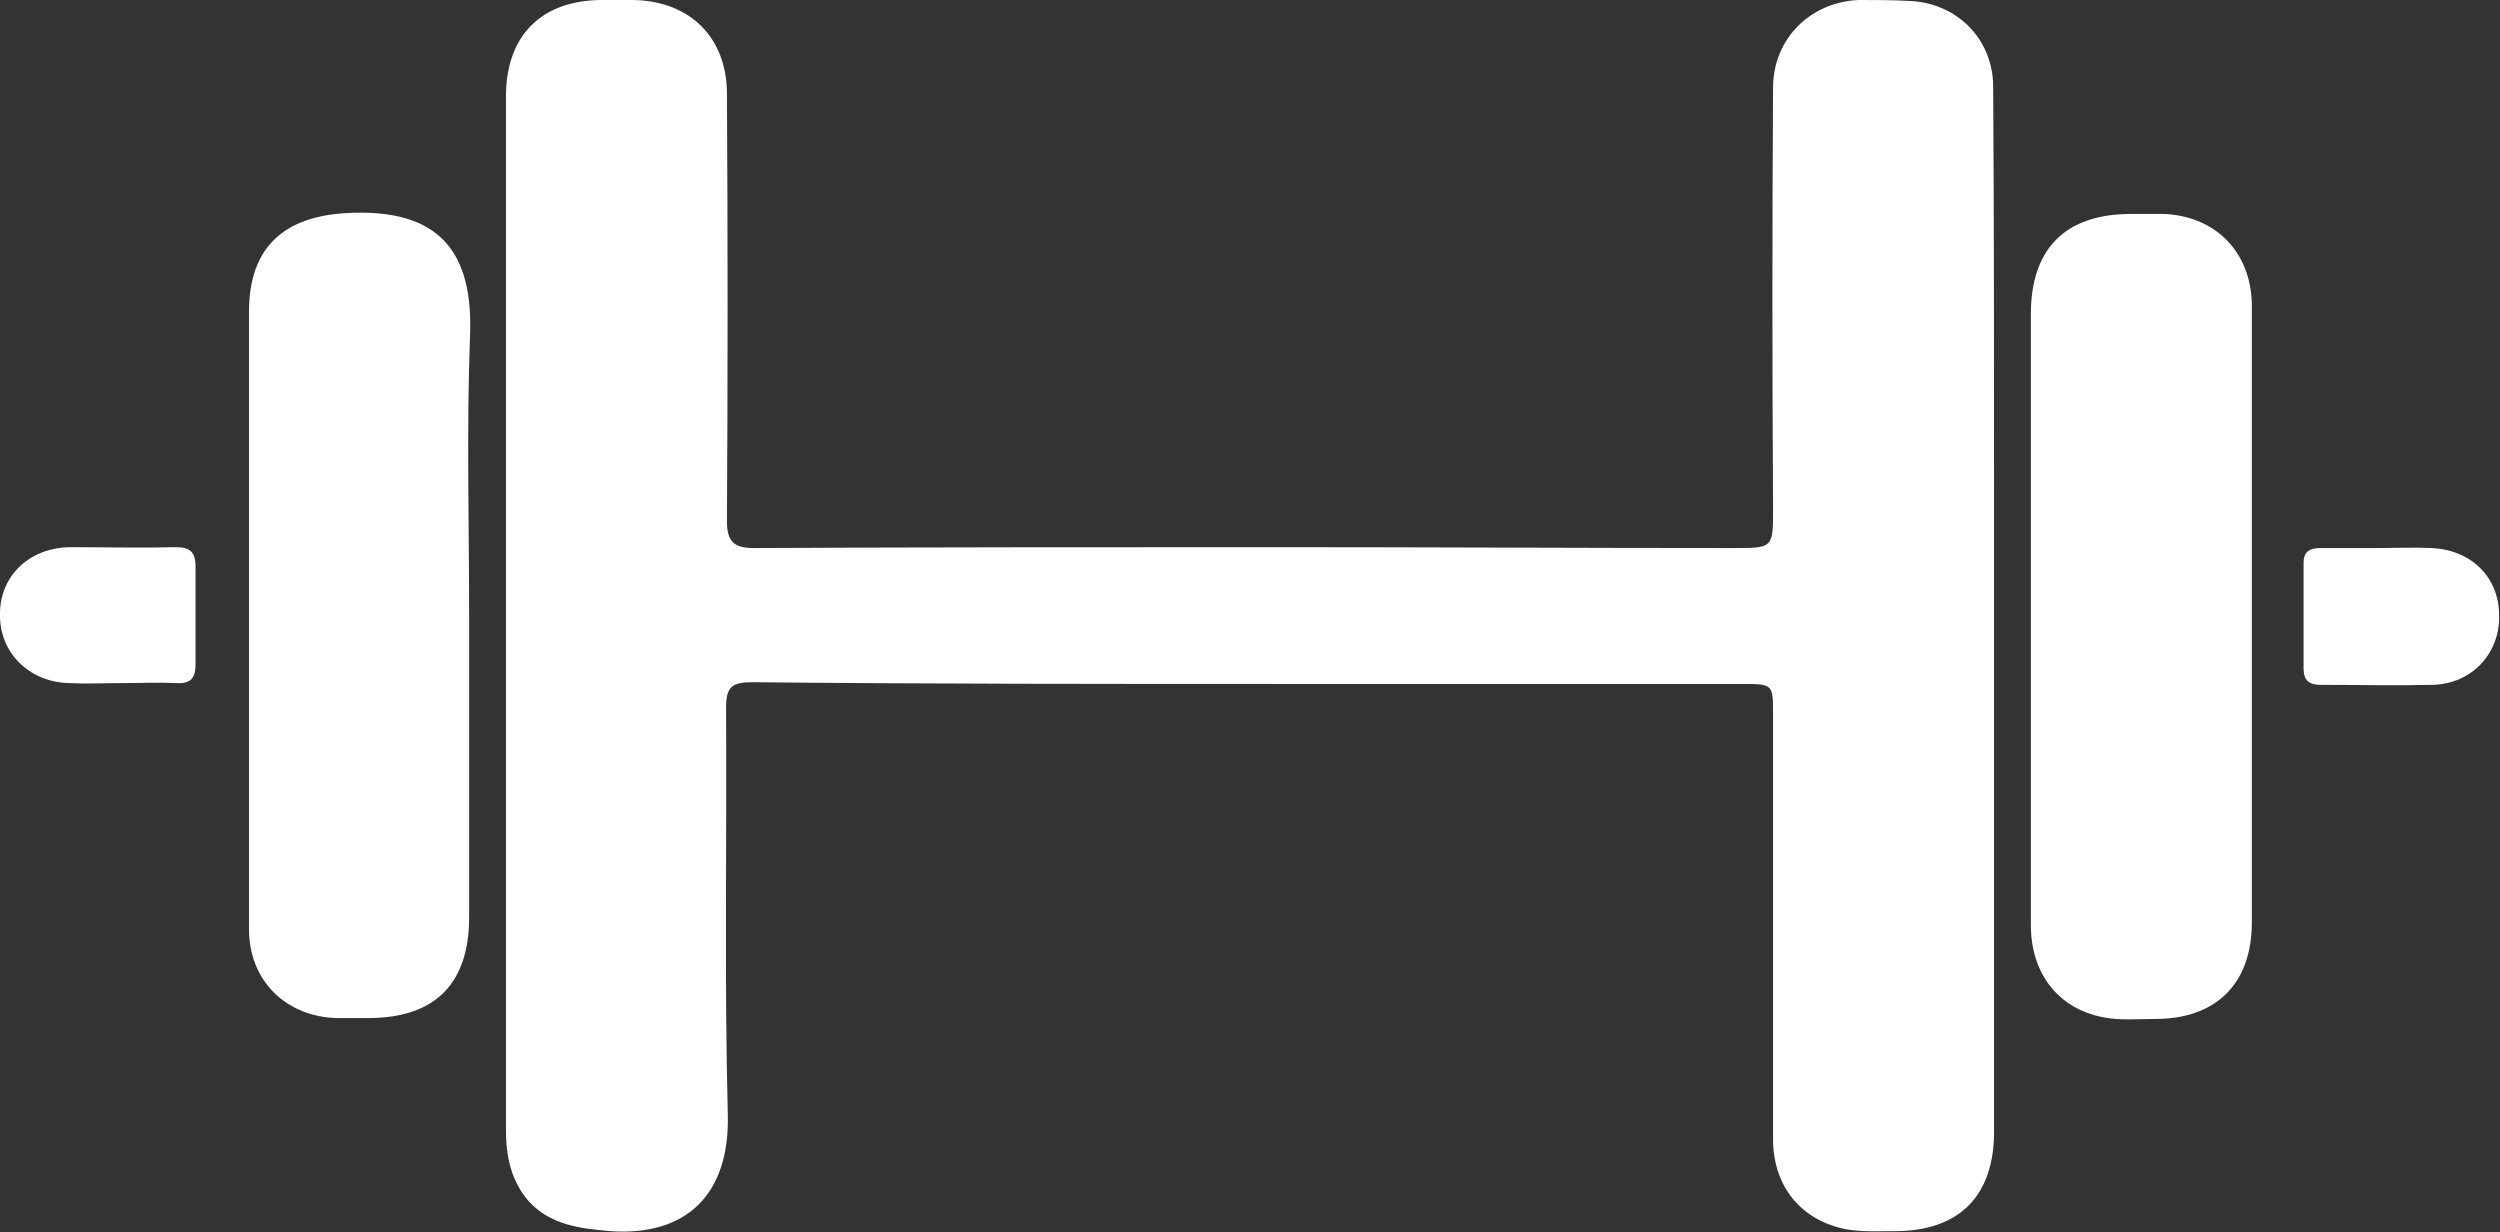
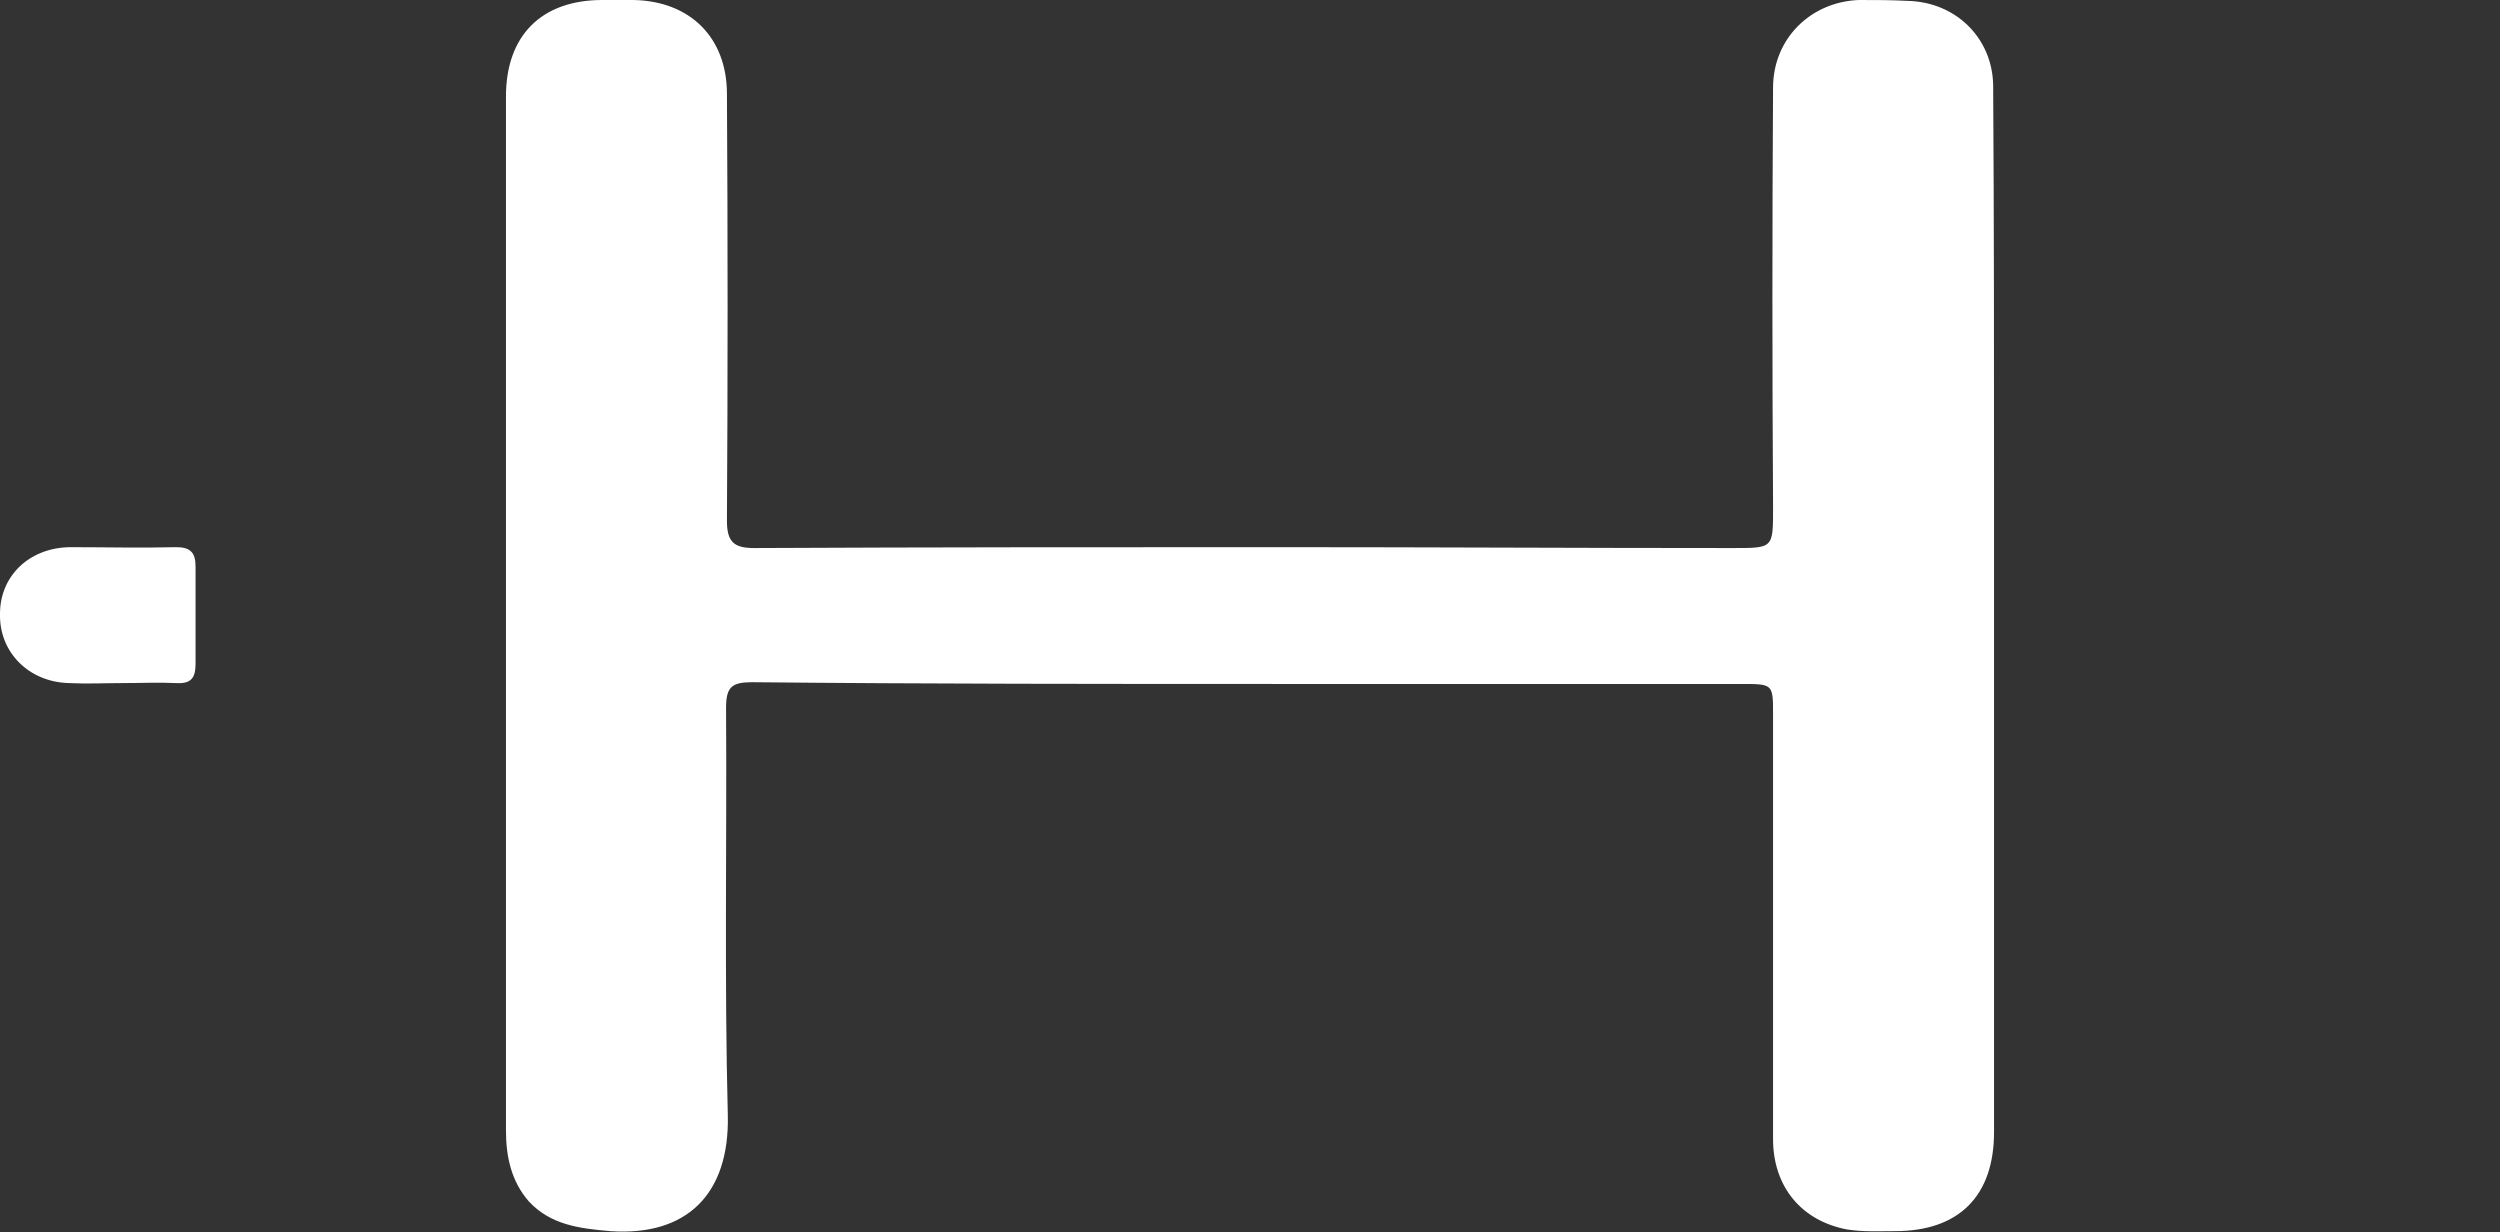
<svg xmlns="http://www.w3.org/2000/svg" version="1.1" id="Layer_1" x="0px" y="0px" viewBox="0 0 285.1 140.5" style="enable-background:new 0 0 285.1 140.5;" xml:space="preserve">
  <rect x="0" y="0" width="285.1" height="140.5" fill="#333333" stroke="none" />
  <style type="text/css">
	.st0{fill:#FFFFFF;}
</style>
  <g>
    <path class="st0" d="M217.5,0.1C215.7,0,213.8,0,212,0c-5.5,0.2-9.8,4.4-9.8,10c-0.1,15.9-0.1,31.8,0,47.7c0,4.9,0.1,4.8-4.8,4.8   c-17.1,0-34.1-0.1-51.2-0.1c-20.1,0-40.1,0-60.2,0.1c-2.3,0-3.1-0.7-3.1-3.1c0.1-16.2,0.1-32.5,0-48.7c0-6.4-4.2-10.6-10.7-10.7   c-1.2,0-2.3,0-3.5,0c-7,0-11,4.1-11,11c0,19.7,0,39.5,0,59.2c0,0,0,0,0,0c0,19.6,0,39.2,0,58.7c0,3,0.6,5.8,2.6,8.1   c2.5,2.7,5.8,3.1,9.3,3.4c8.7,0.6,13.6-4.2,13.4-13.2c-0.4-15.5-0.1-31-0.2-46.5c0-2.4,0.7-2.9,3-2.9C105.9,78,126,78,146.1,78   c17.5,0,35,0,52.5,0c3.6,0,3.6,0,3.6,3.5c0,2.6,0,5.2,0,7.7c0,13.6,0,27.2,0,40.7c0,5.4,3.2,9.3,8.4,10.3c1.8,0.3,3.6,0.2,5.5,0.2   c7.3,0,11.3-4,11.3-11.3c0-10.5,0-21,0-31.5c0-13.7,0-27.5,0-41.2c0-15.6,0-31.2-0.1-46.7C227.2,4.3,223,0.2,217.5,0.1z" />
-     <path class="st0" d="M246.7,24.4c-1.2,0-2.5,0-3.7,0c-7.5,0-11.4,4-11.4,11.4c0,13.1,0,26.1,0,39.2c0,10.2,0,20.3,0,30.5   c0,5.5,3.1,9.5,8.2,10.5c1.9,0.4,4,0.2,6,0.2c6.9,0,11-4,11-11c0-11.7,0-23.3,0-35c0-11.8,0-23.7,0-35.5   C256.7,28.7,252.6,24.6,246.7,24.4z" />
-     <path class="st0" d="M39.5,24.3c-7.2,0.4-11.1,4-11.1,11.2c0,13.8,0,27.6,0,41.5c0,9.7,0,19.3,0,29c0,5.9,4.3,10,10.1,10.1   c1.2,0,2.3,0,3.5,0c7.6,0,11.5-3.9,11.5-11.5c0-11.4,0-22.8,0-34.2c0-10.7-0.3-21.3,0.1-32C54,28.9,50.3,23.7,39.5,24.3z" />
    <path class="st0" d="M22.3,64.6c0-1.6-0.6-2.2-2.2-2.2c-4.1,0.1-8.1,0-12.2,0c-4.6,0.1-7.9,3.3-7.9,7.6c-0.1,4.4,3.3,7.8,7.9,7.9   c2,0.1,4,0,6,0c0,0,0,0,0,0c2.1,0,4.2-0.1,6.2,0c1.7,0.1,2.2-0.6,2.2-2.2C22.3,72.1,22.3,68.3,22.3,64.6z" />
-     <path class="st0" d="M277.3,62.5c-2.1-0.1-4.2,0-6.2,0c-2.2,0-4.3,0-6.5,0c-1.2,0-1.9,0.4-1.9,1.7c0,4,0,8,0,12   c0,1.4,0.6,1.9,2,1.9c4.2,0,8.5,0.1,12.7,0c4.5-0.1,7.7-3.6,7.6-7.9C285,65.8,281.8,62.7,277.3,62.5z" />
  </g>
</svg>